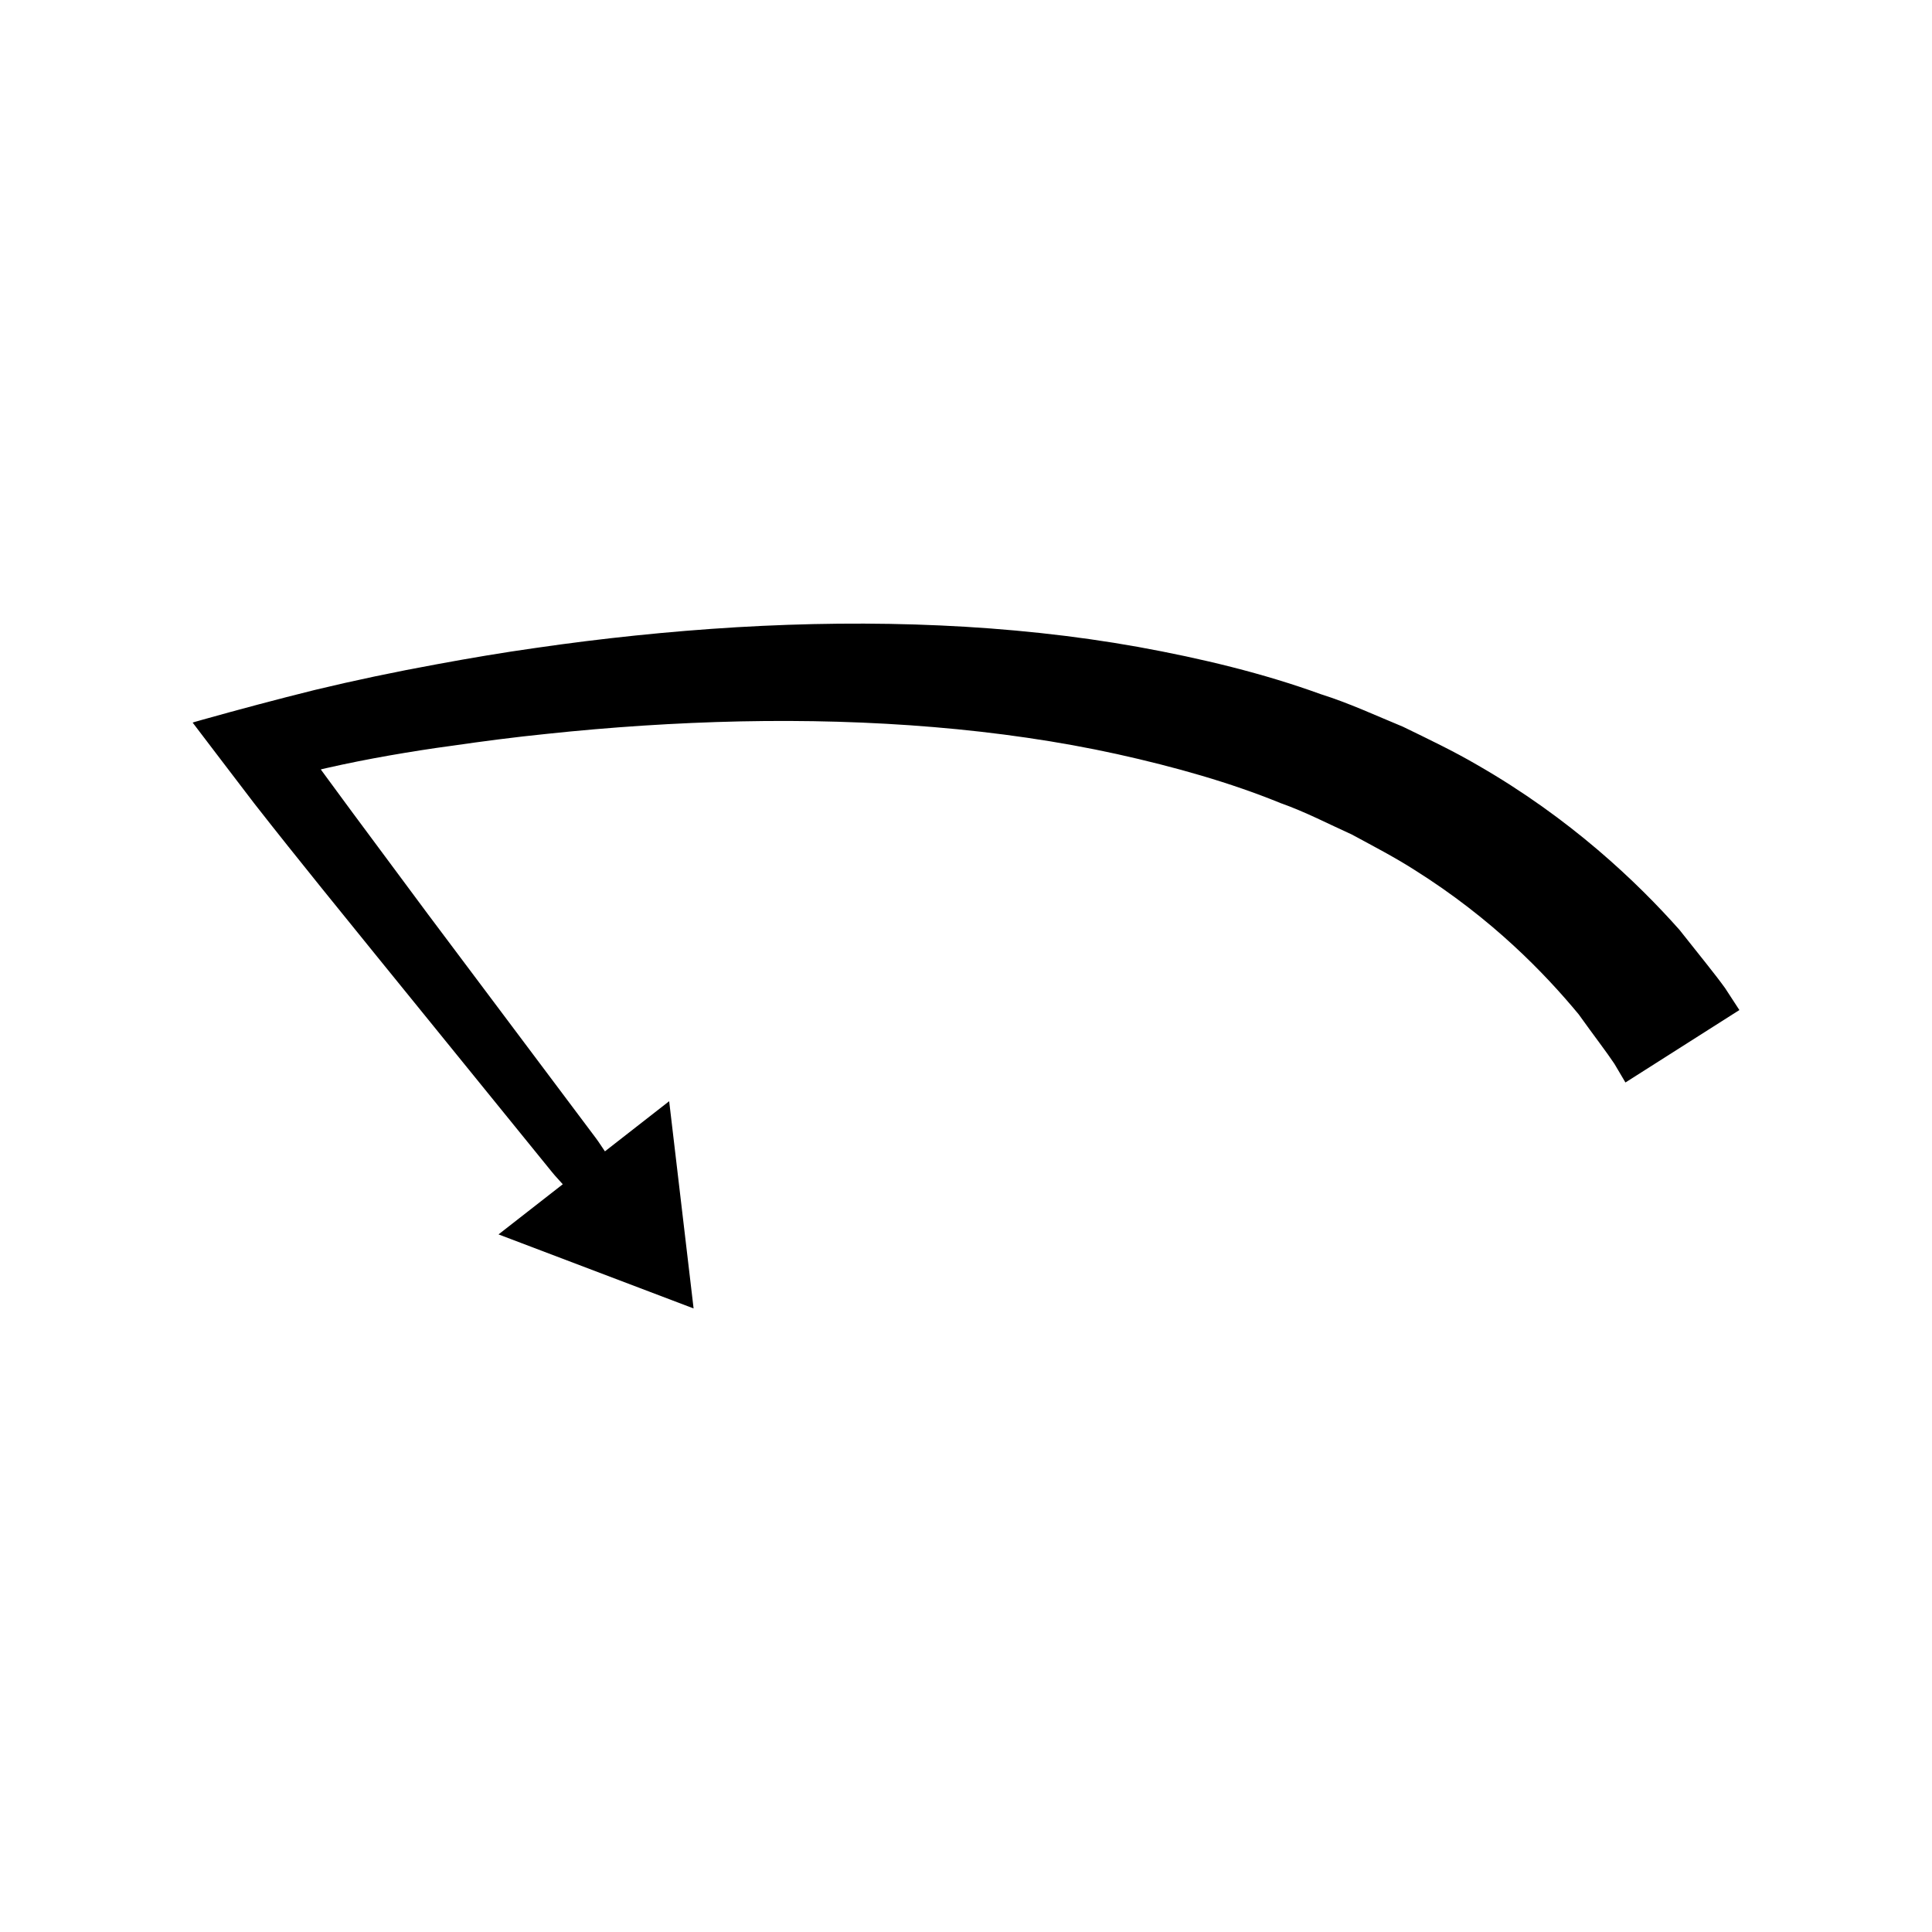
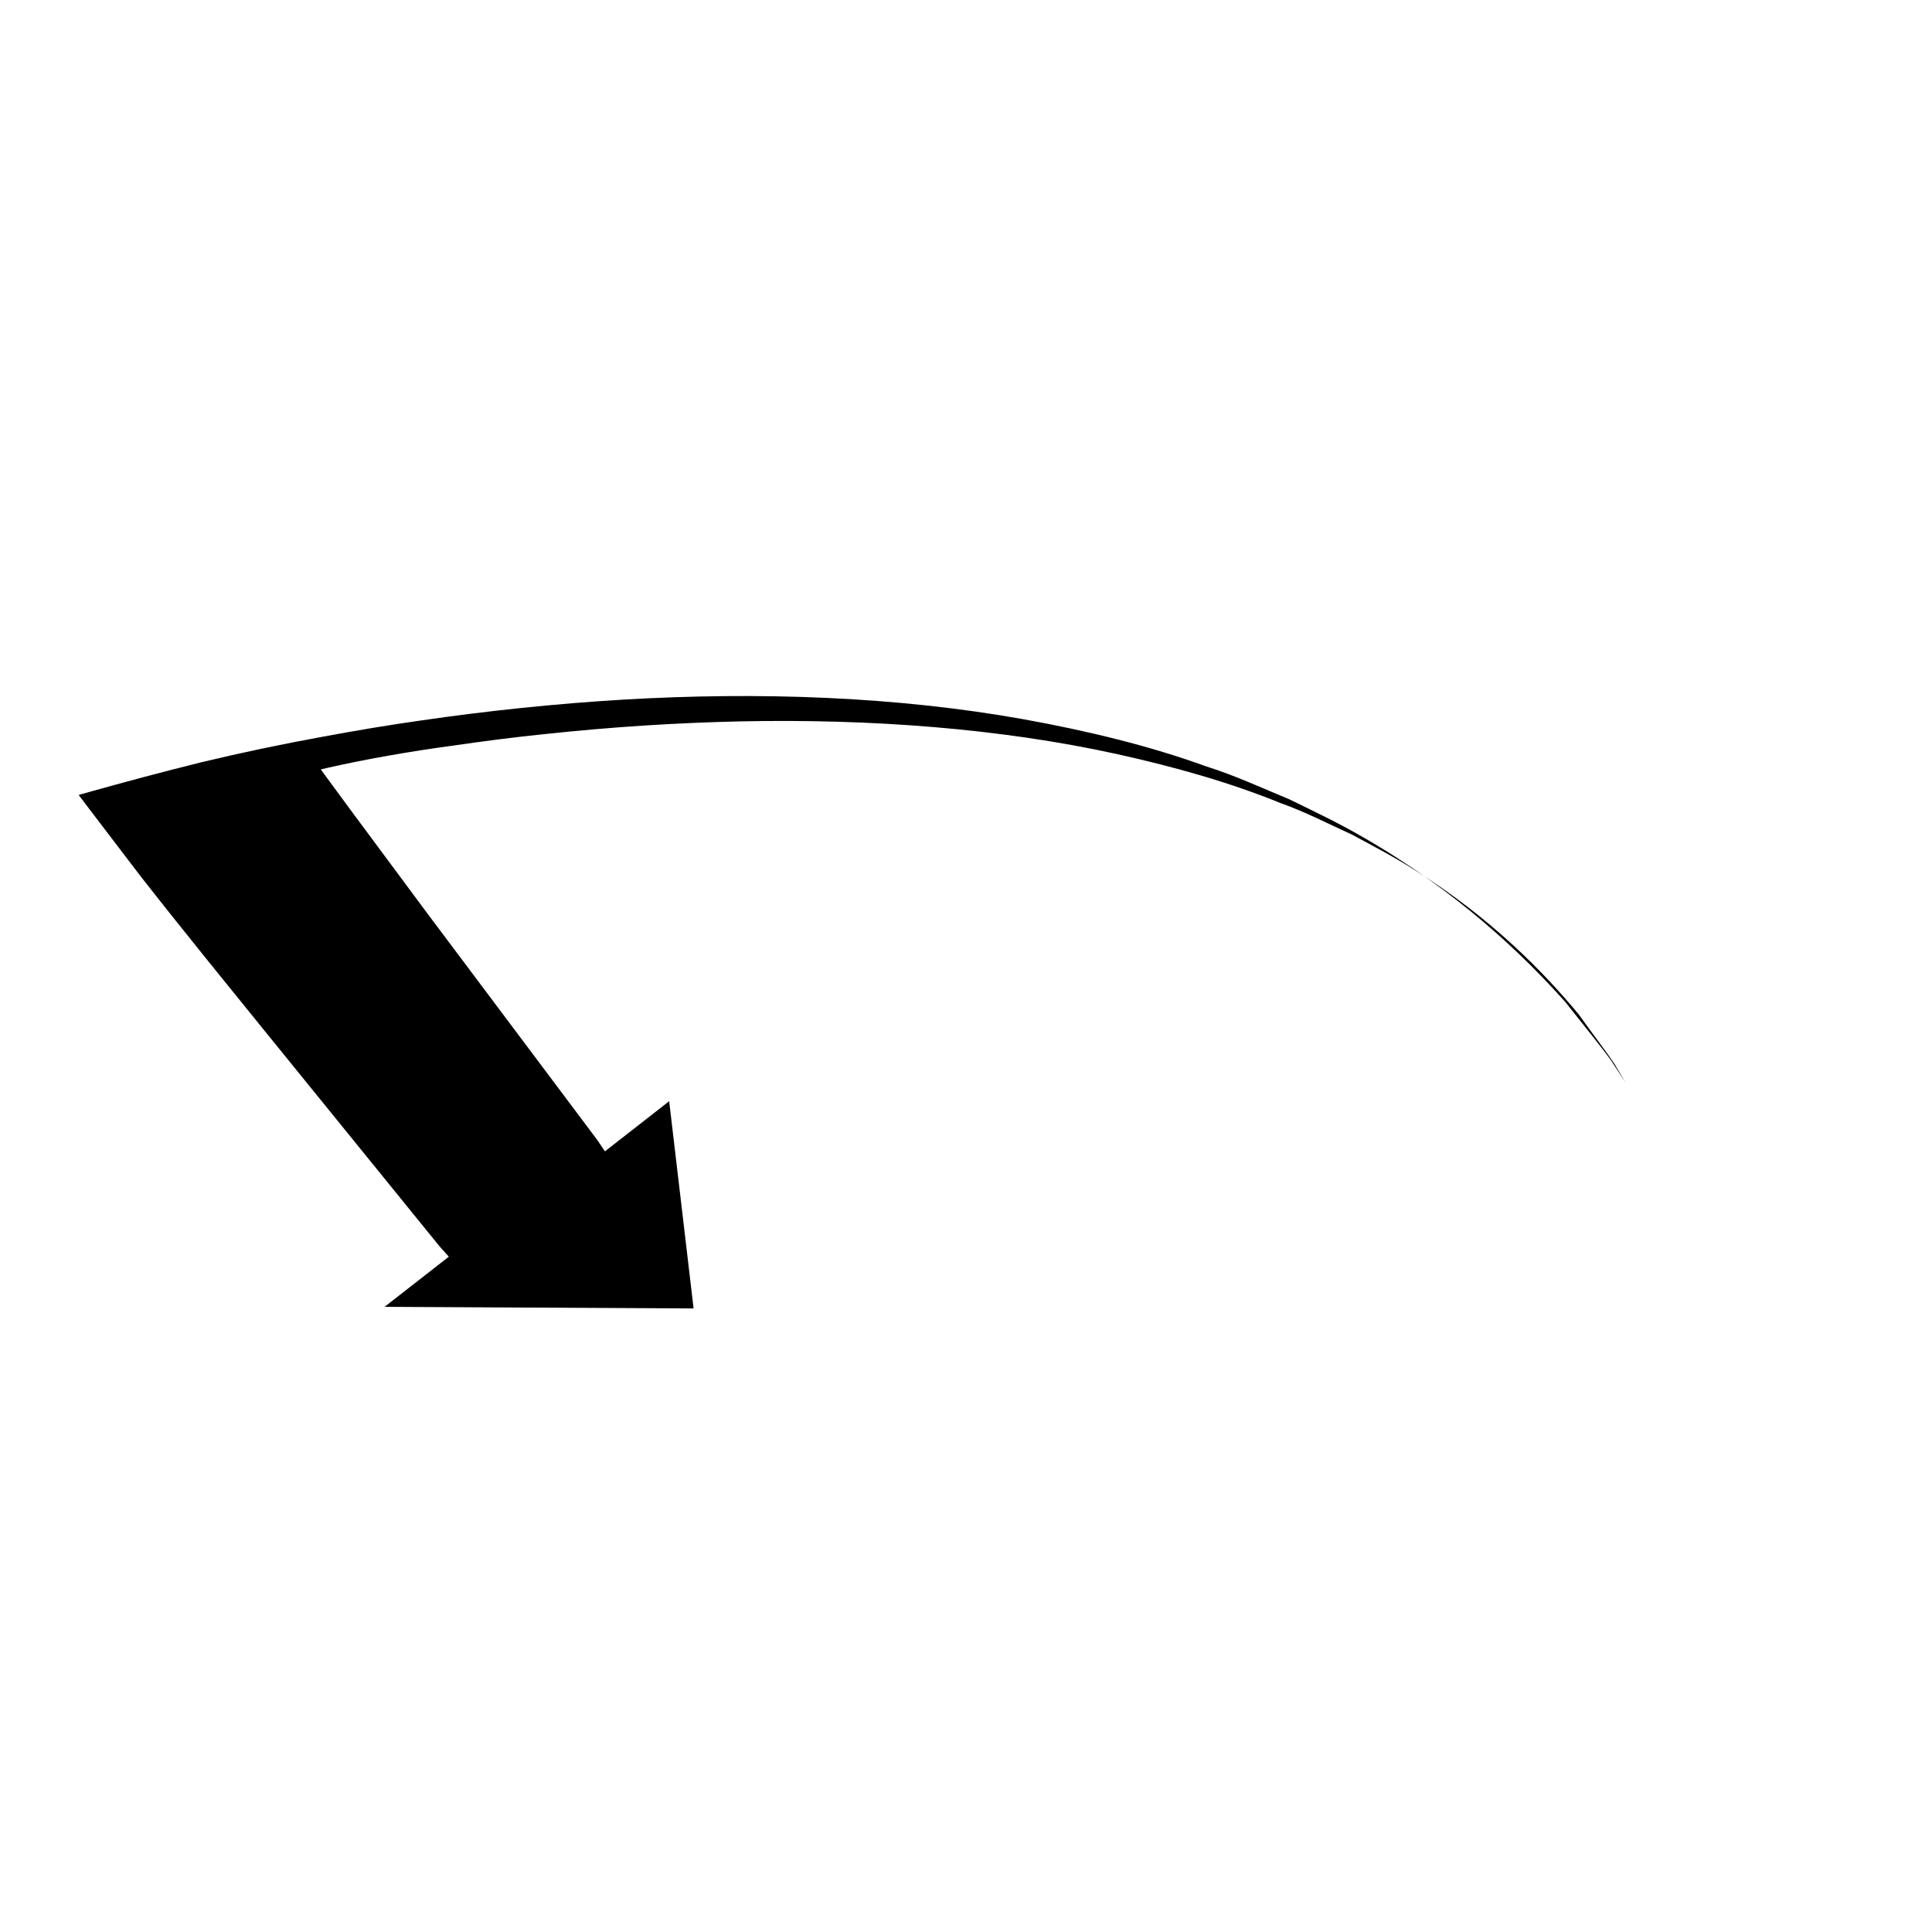
<svg xmlns="http://www.w3.org/2000/svg" fill="#000000" width="800px" height="800px" version="1.1" viewBox="144 144 512 512">
-   <path d="m327.81 490.75-6.473-54.918-17.027 13.289s-0.328-0.488-0.941-1.406c-0.152-0.23-0.324-0.484-0.516-0.766l-0.297-0.441c-0.203-0.281-0.414-0.574-0.633-0.879-1.797-2.394-3.863-5.148-6.176-8.234-9.254-12.336-22.473-29.961-38.332-51.109-6.223-8.387-12.969-17.477-20.102-27.086-1.504-2.047-3.027-4.121-4.574-6.219l-2.293-3.117-1.145-1.562-0.285-0.391c0.137-0.051 0.332-0.086 0.496-0.129l1.031-0.238c5.504-1.254 11.055-2.348 16.598-3.324 5.555-0.969 11.055-1.844 16.586-2.578 8.133-1.18 16.629-2.293 25.074-3.148 16.949-1.801 34.215-2.949 51.449-3.32 34.445-0.715 68.84 1.867 99.758 8.664 15.43 3.418 30.098 7.574 43.281 12.965 6.742 2.383 12.832 5.594 18.902 8.324 5.82 3.148 11.508 6.106 16.637 9.391 20.707 12.996 34.664 27.578 43.535 38.289 4.062 5.688 7.414 10.008 9.473 13.121 1.906 3.223 2.922 4.941 2.922 4.941l30.195-19.195s-1.316-2.019-3.781-5.805c-2.633-3.672-6.863-8.82-12.086-15.438-11.176-12.594-28.848-29.516-53.633-43.73-6.141-3.594-12.816-6.781-19.664-10.113-7.023-2.883-14.164-6.231-21.809-8.637-15.098-5.481-31.449-9.441-48.387-12.512-33.93-6.086-70.402-7.336-106.34-5.219-17.98 1.078-35.855 2.961-53.32 5.496-8.77 1.234-17.297 2.684-25.938 4.277-11.234 2.043-22.203 4.356-32.562 6.852-10.32 2.562-20.082 5.176-29.707 7.871l-1.801 0.512c-0.285 0.09-0.633 0.164-0.871 0.27l0.578 0.762 2.309 3.035c1.531 2.008 3.051 4.008 4.562 5.992 3.008 3.941 5.977 7.836 8.91 11.68 11.801 15.086 25.07 31.328 32.172 40.113 16.66 20.527 30.543 37.633 40.262 49.605 2.43 2.992 4.598 5.668 6.488 7.992 0.242 0.285 0.477 0.562 0.699 0.828l0.355 0.395c0.227 0.25 0.434 0.48 0.617 0.684 0.738 0.82 1.133 1.258 1.133 1.258l-17.027 13.289z" />
+   <path d="m327.81 490.75-6.473-54.918-17.027 13.289s-0.328-0.488-0.941-1.406c-0.152-0.23-0.324-0.484-0.516-0.766l-0.297-0.441c-0.203-0.281-0.414-0.574-0.633-0.879-1.797-2.394-3.863-5.148-6.176-8.234-9.254-12.336-22.473-29.961-38.332-51.109-6.223-8.387-12.969-17.477-20.102-27.086-1.504-2.047-3.027-4.121-4.574-6.219l-2.293-3.117-1.145-1.562-0.285-0.391c0.137-0.051 0.332-0.086 0.496-0.129l1.031-0.238c5.504-1.254 11.055-2.348 16.598-3.324 5.555-0.969 11.055-1.844 16.586-2.578 8.133-1.18 16.629-2.293 25.074-3.148 16.949-1.801 34.215-2.949 51.449-3.32 34.445-0.715 68.84 1.867 99.758 8.664 15.43 3.418 30.098 7.574 43.281 12.965 6.742 2.383 12.832 5.594 18.902 8.324 5.82 3.148 11.508 6.106 16.637 9.391 20.707 12.996 34.664 27.578 43.535 38.289 4.062 5.688 7.414 10.008 9.473 13.121 1.906 3.223 2.922 4.941 2.922 4.941s-1.316-2.019-3.781-5.805c-2.633-3.672-6.863-8.82-12.086-15.438-11.176-12.594-28.848-29.516-53.633-43.73-6.141-3.594-12.816-6.781-19.664-10.113-7.023-2.883-14.164-6.231-21.809-8.637-15.098-5.481-31.449-9.441-48.387-12.512-33.93-6.086-70.402-7.336-106.34-5.219-17.98 1.078-35.855 2.961-53.32 5.496-8.77 1.234-17.297 2.684-25.938 4.277-11.234 2.043-22.203 4.356-32.562 6.852-10.32 2.562-20.082 5.176-29.707 7.871l-1.801 0.512c-0.285 0.09-0.633 0.164-0.871 0.27l0.578 0.762 2.309 3.035c1.531 2.008 3.051 4.008 4.562 5.992 3.008 3.941 5.977 7.836 8.91 11.68 11.801 15.086 25.07 31.328 32.172 40.113 16.66 20.527 30.543 37.633 40.262 49.605 2.43 2.992 4.598 5.668 6.488 7.992 0.242 0.285 0.477 0.562 0.699 0.828l0.355 0.395c0.227 0.25 0.434 0.48 0.617 0.684 0.738 0.82 1.133 1.258 1.133 1.258l-17.027 13.289z" />
</svg>